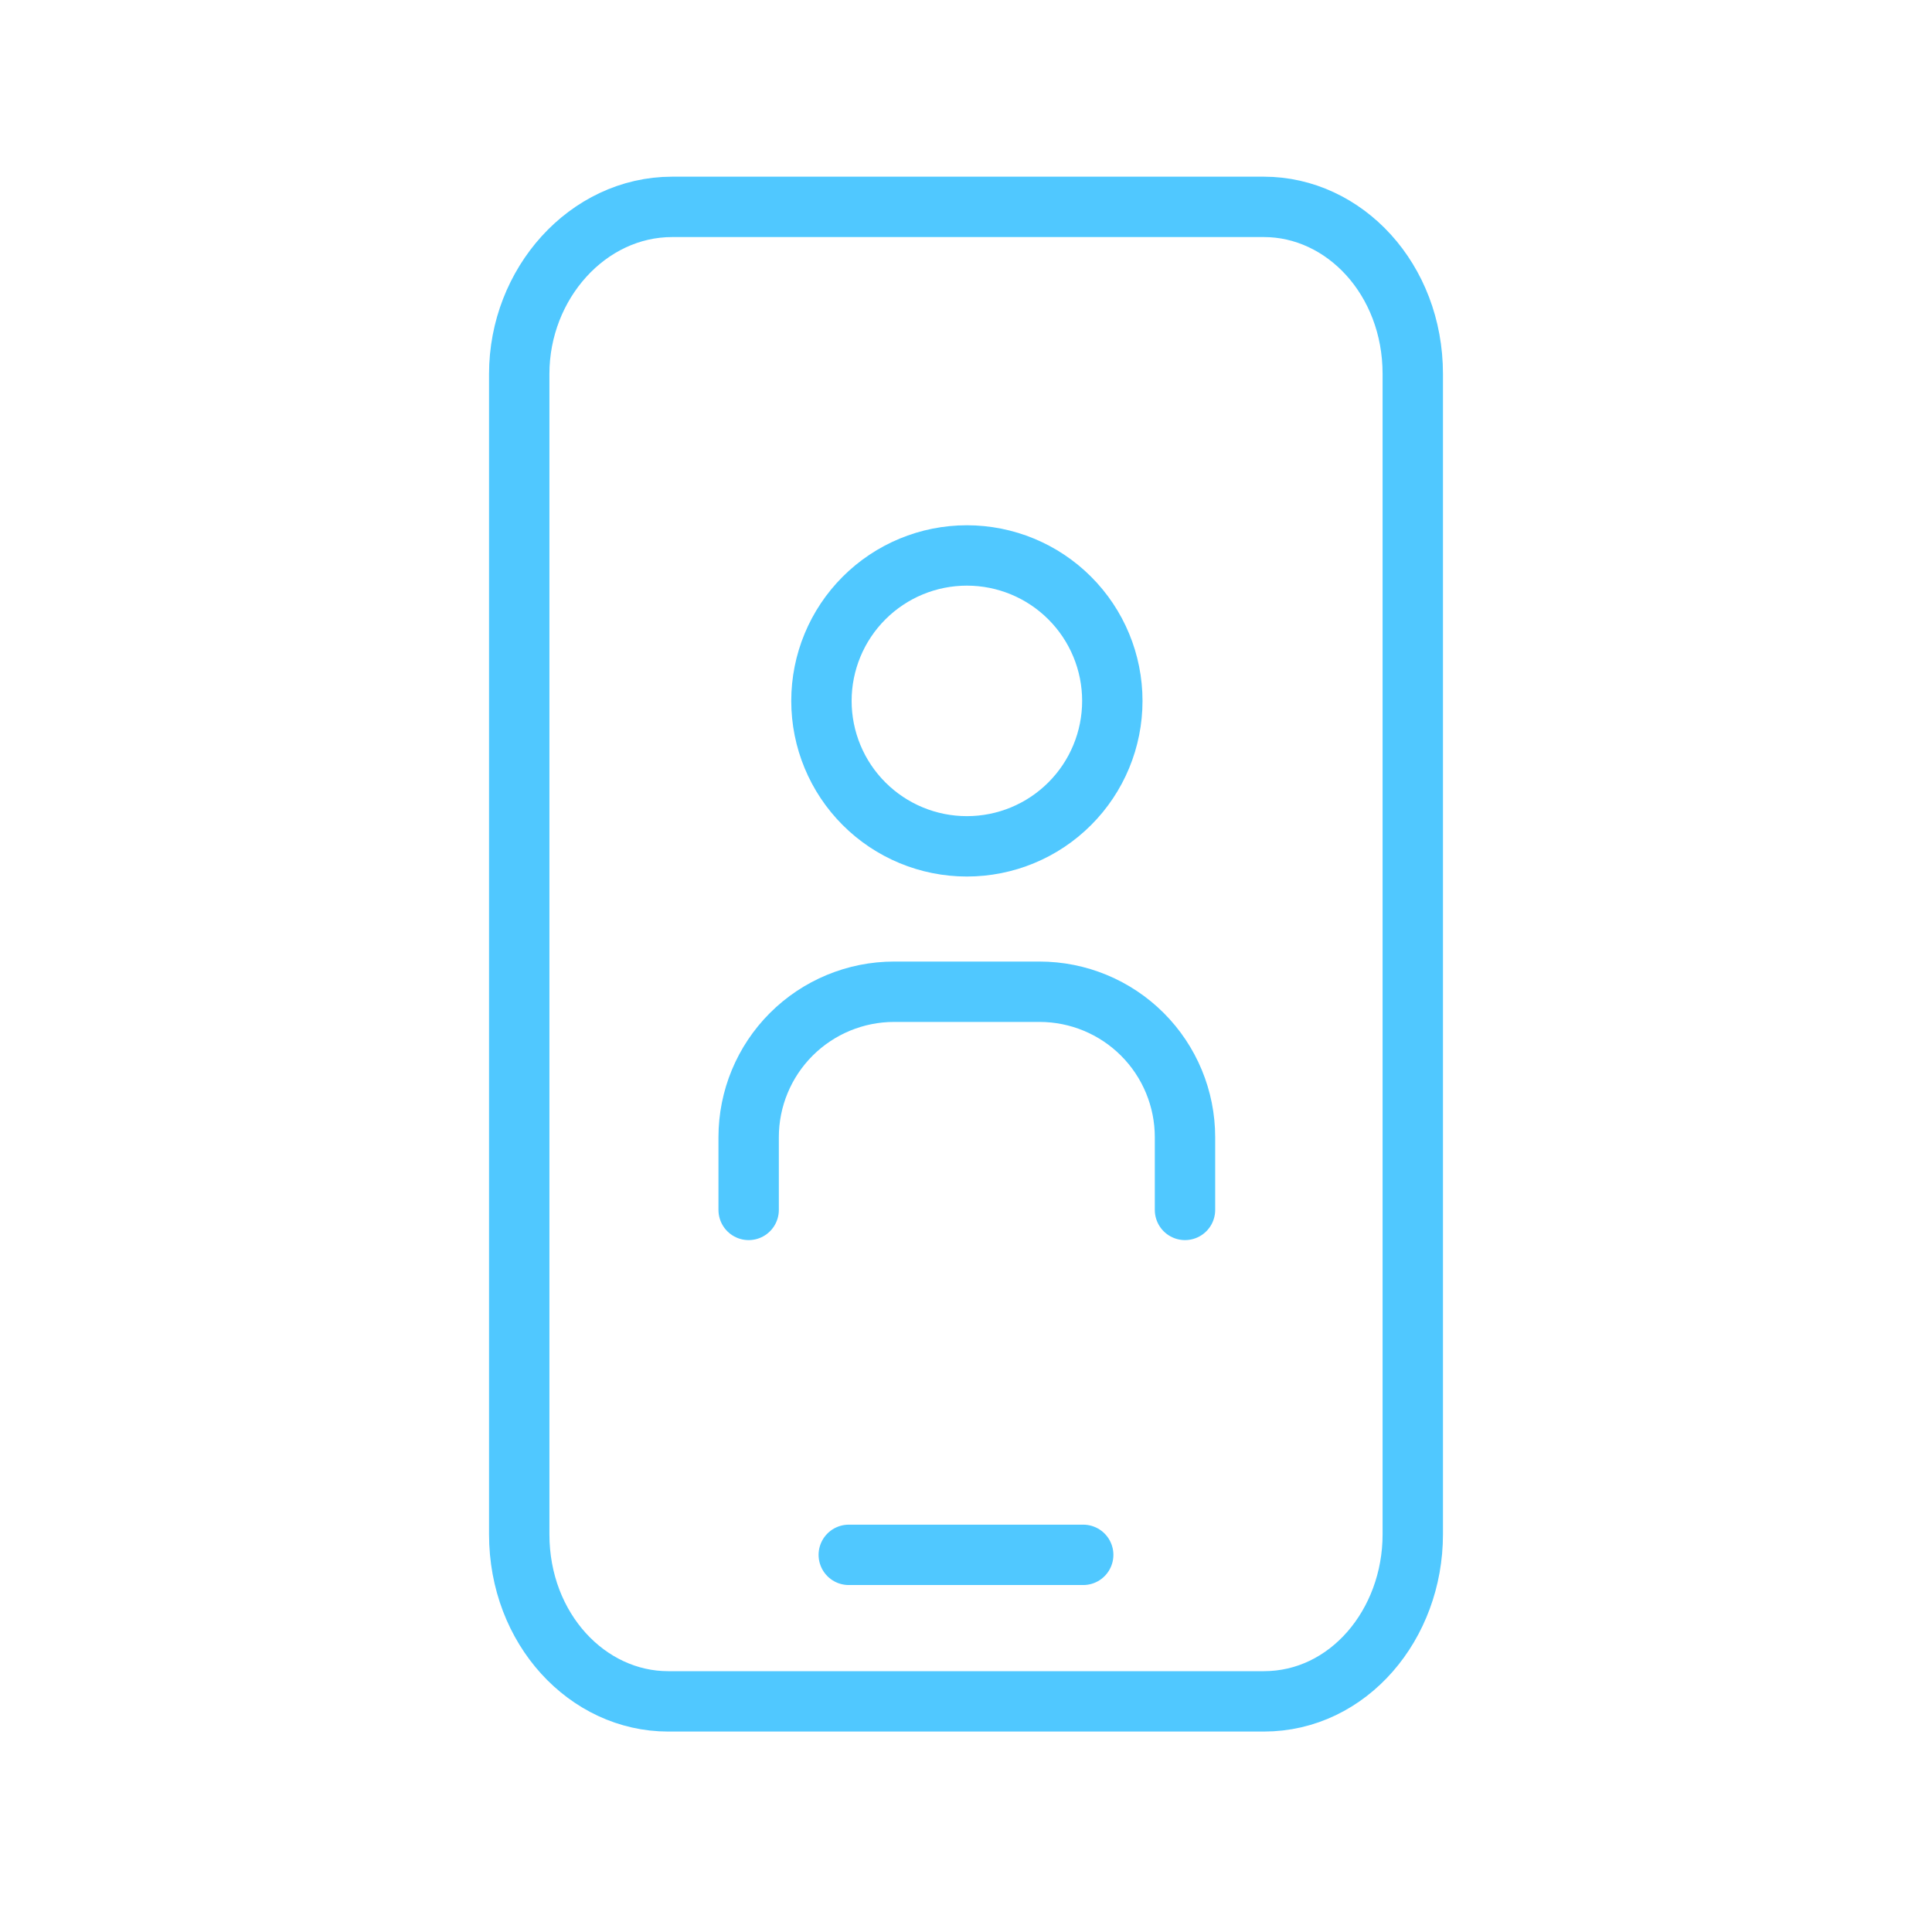
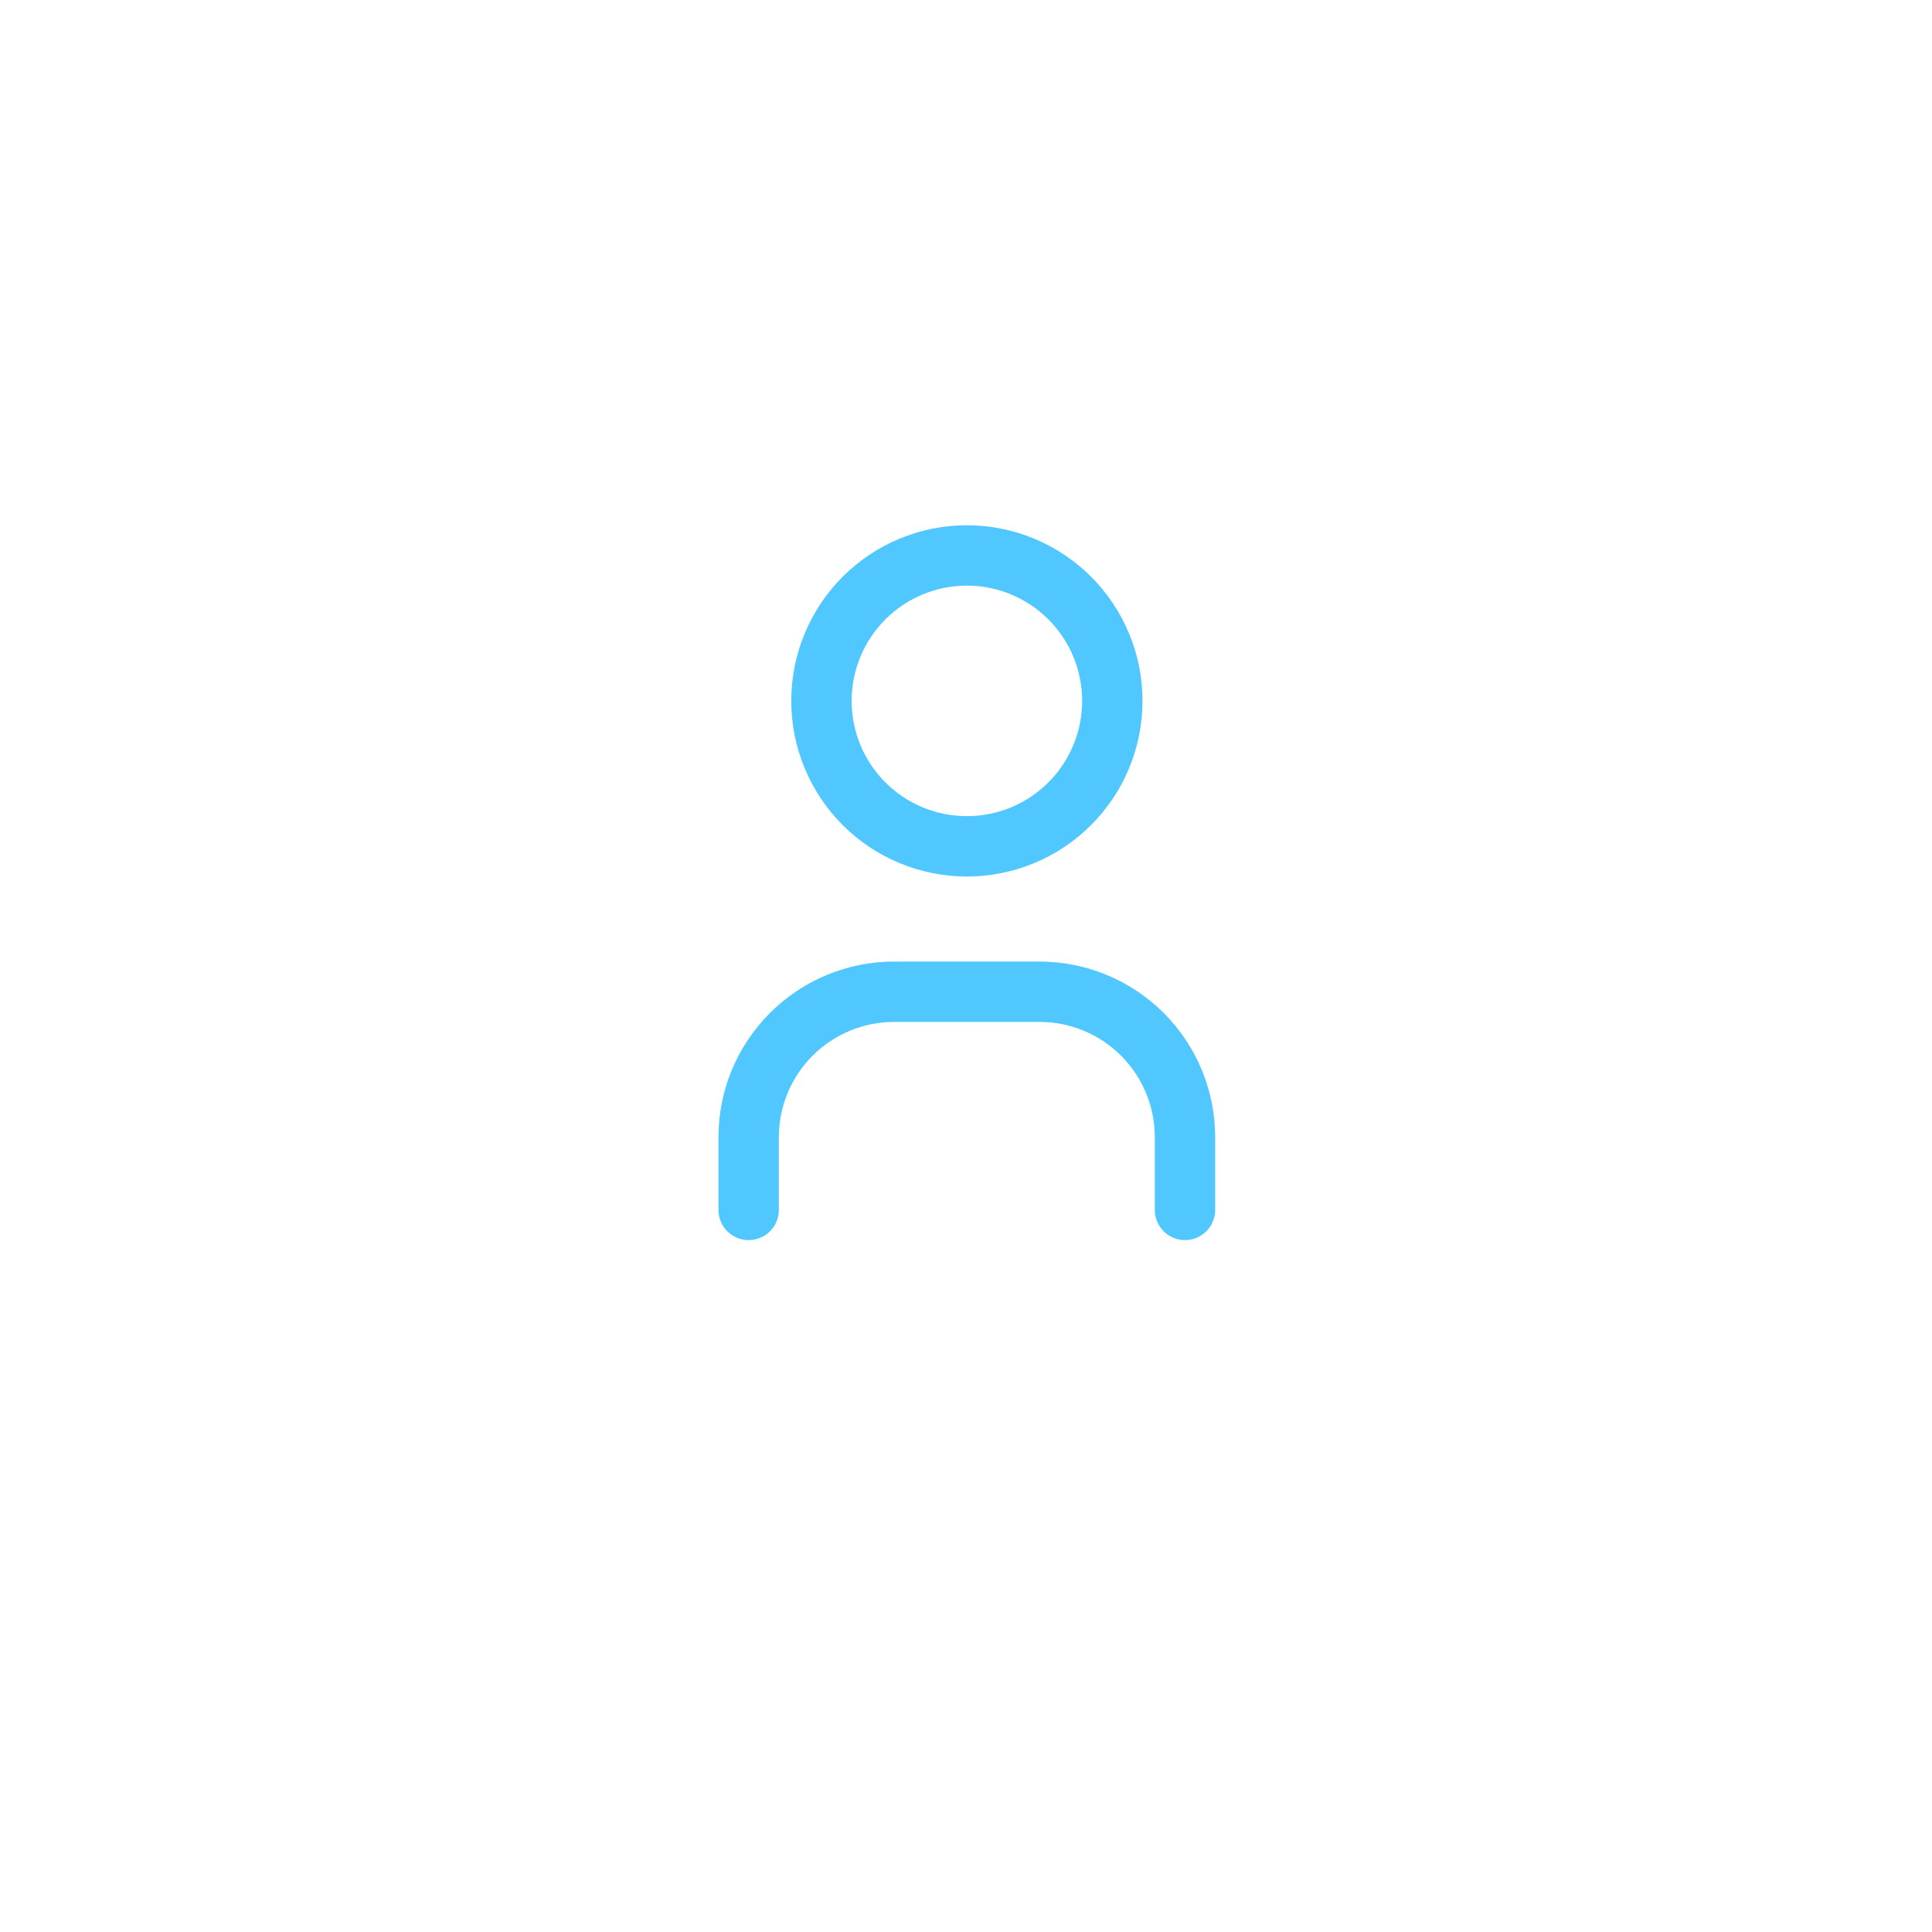
<svg xmlns="http://www.w3.org/2000/svg" width="80" height="80" viewBox="0 0 80 80" fill="none">
-   <path d="M21.5 15.484C21.5 11.745 24.333 8.566 27.833 8.566H52.333C55.667 8.566 58.5 11.558 58.5 15.484V63.533C58.5 67.272 55.833 70.45 52.333 70.45H27.667C24.333 70.45 21.5 67.459 21.5 63.533V15.484Z" stroke="#50C8FF" stroke-width="2.5" stroke-linecap="round" stroke-linejoin="round" />
-   <path d="M35.146 64.383H44.853" stroke="#50C8FF" stroke-width="2.5" stroke-linecap="round" stroke-linejoin="round" />
  <path d="M34.014 29.023C34.014 30.62 34.648 32.152 35.778 33.281C36.907 34.411 38.439 35.045 40.036 35.045C41.634 35.045 43.166 34.411 44.295 33.281C45.425 32.152 46.059 30.62 46.059 29.023C46.059 27.425 45.425 25.893 44.295 24.764C43.166 23.634 41.634 23 40.036 23C38.439 23 36.907 23.634 35.778 24.764C34.648 25.893 34.014 27.425 34.014 29.023Z" stroke="#50C8FF" stroke-width="2.5" stroke-linecap="round" stroke-linejoin="round" />
  <path d="M31 50.1V47.089C31 45.492 31.634 43.96 32.764 42.83C33.894 41.701 35.425 41.066 37.023 41.066H43.045C44.643 41.066 46.175 41.701 47.304 42.83C48.434 43.96 49.068 45.492 49.068 47.089V50.1" stroke="#50C8FF" stroke-width="2.5" stroke-linecap="round" stroke-linejoin="round" />
</svg>